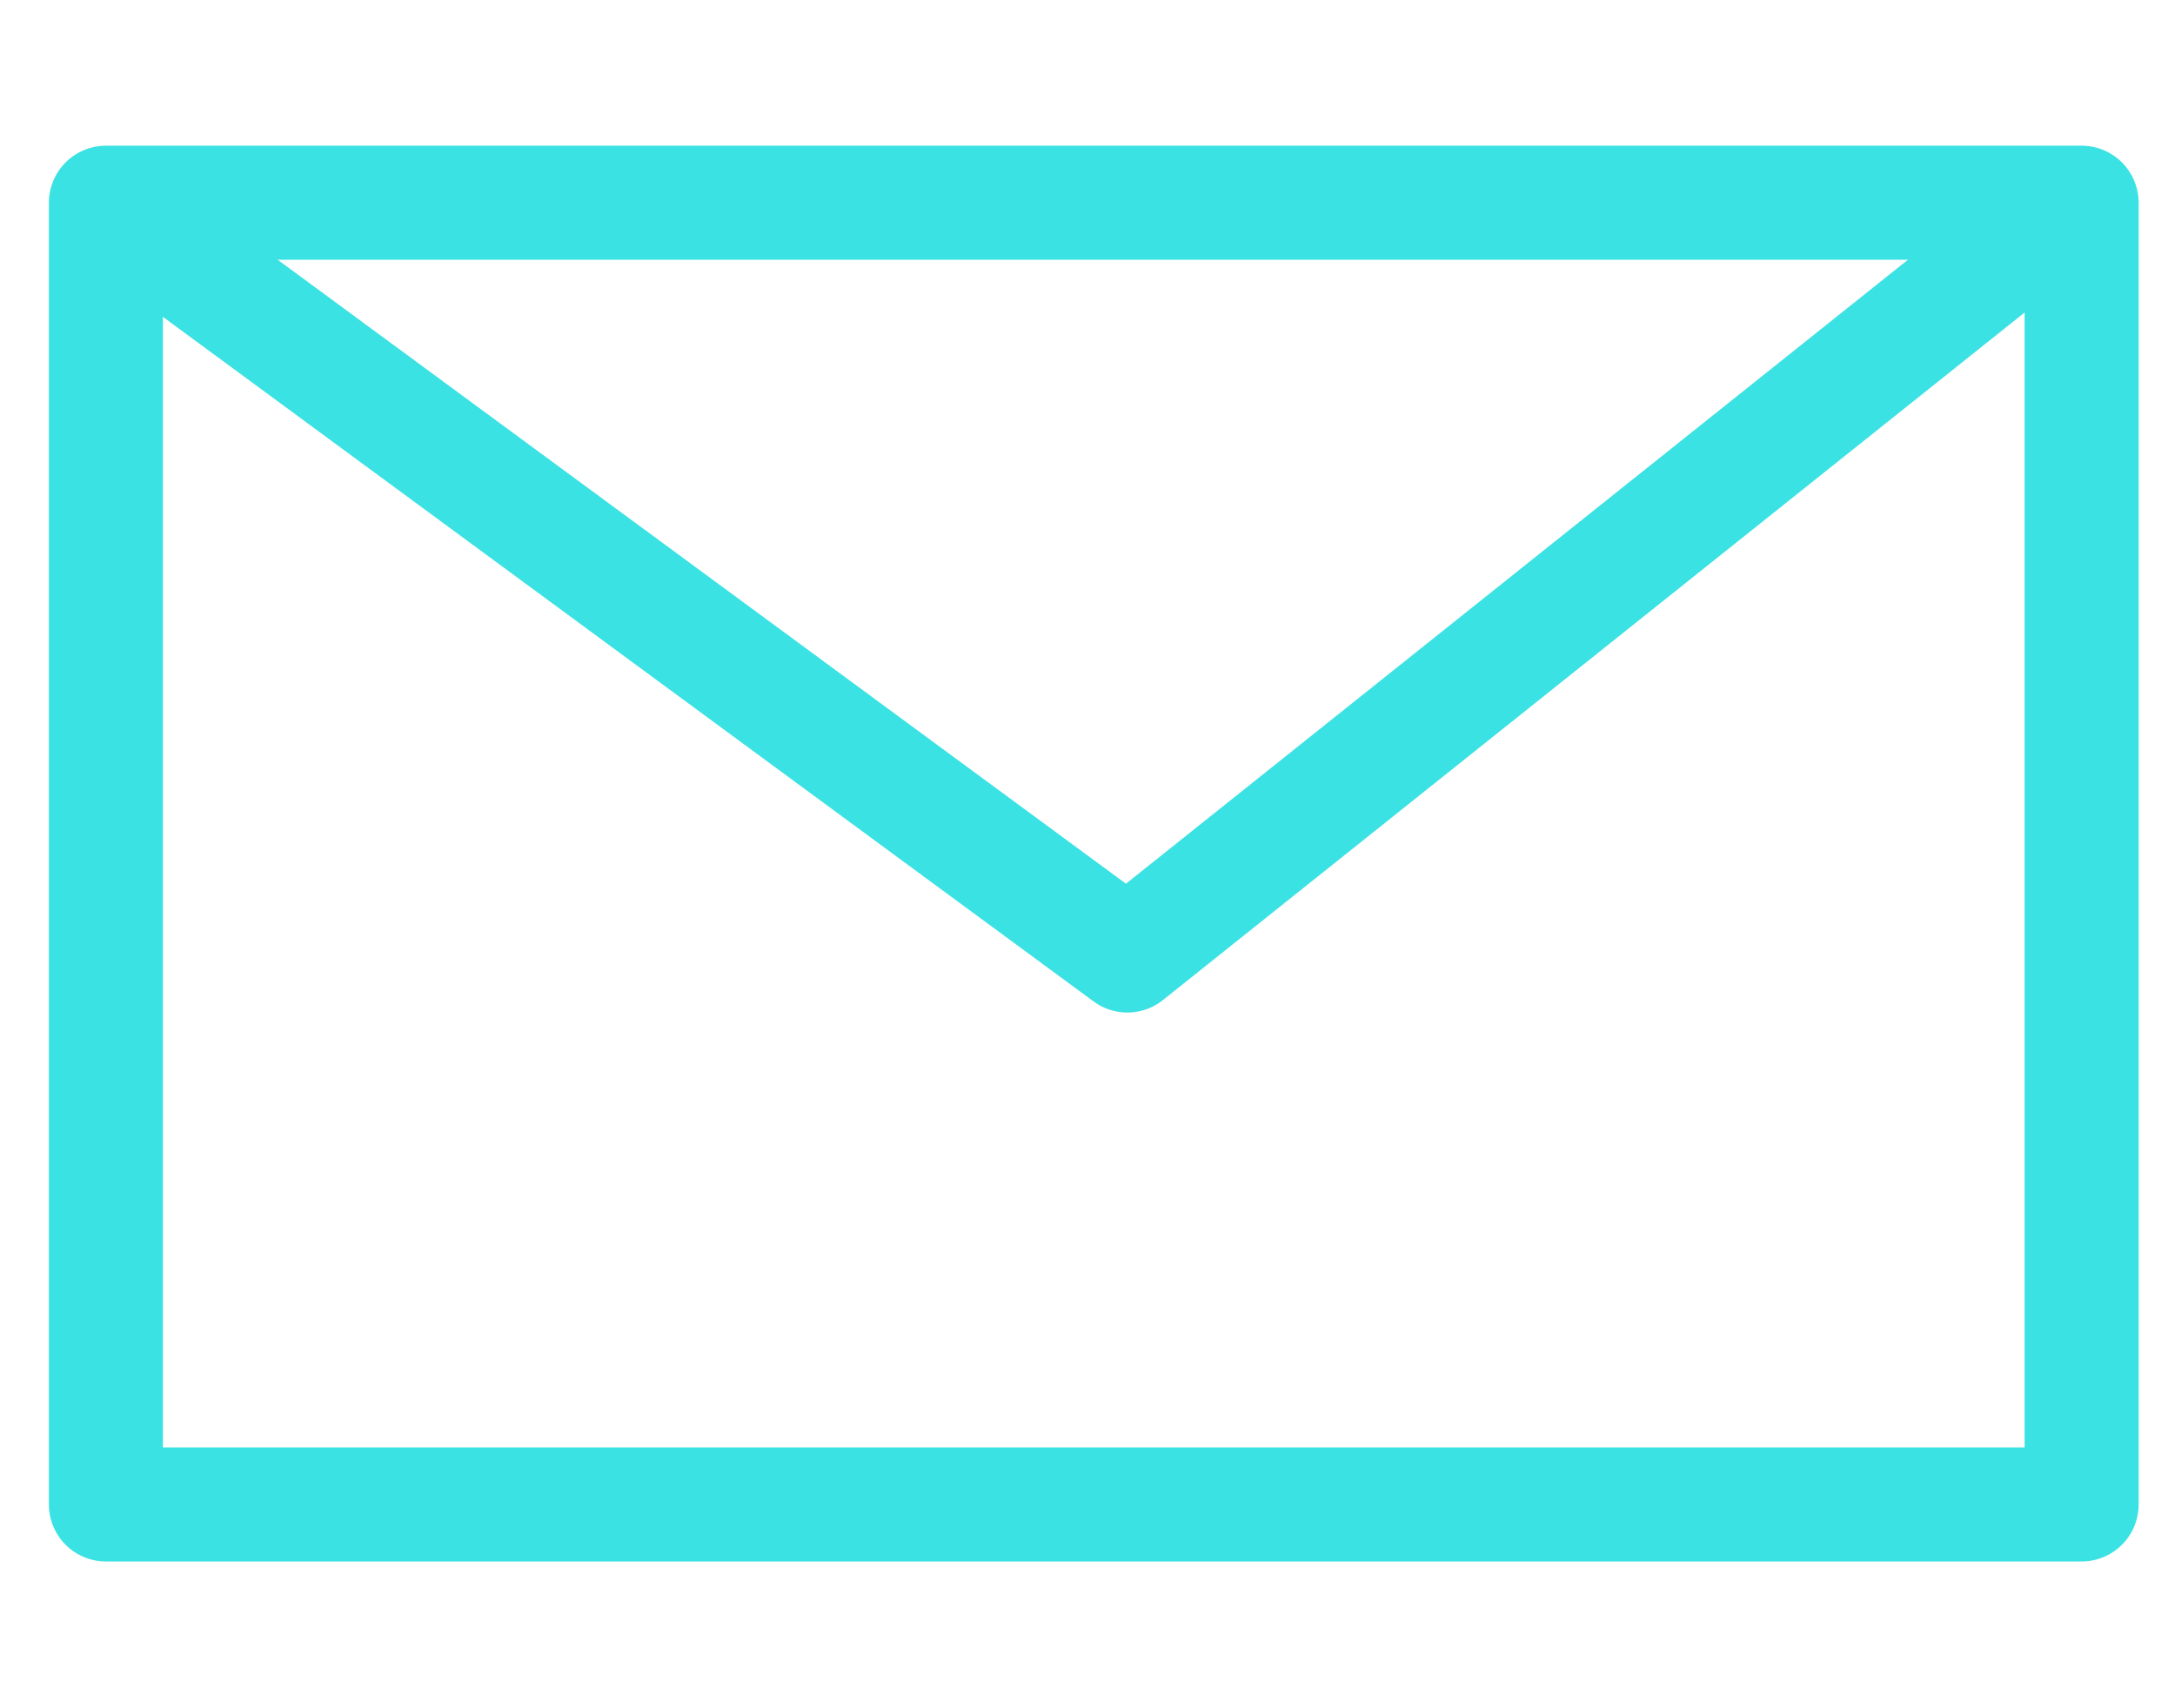
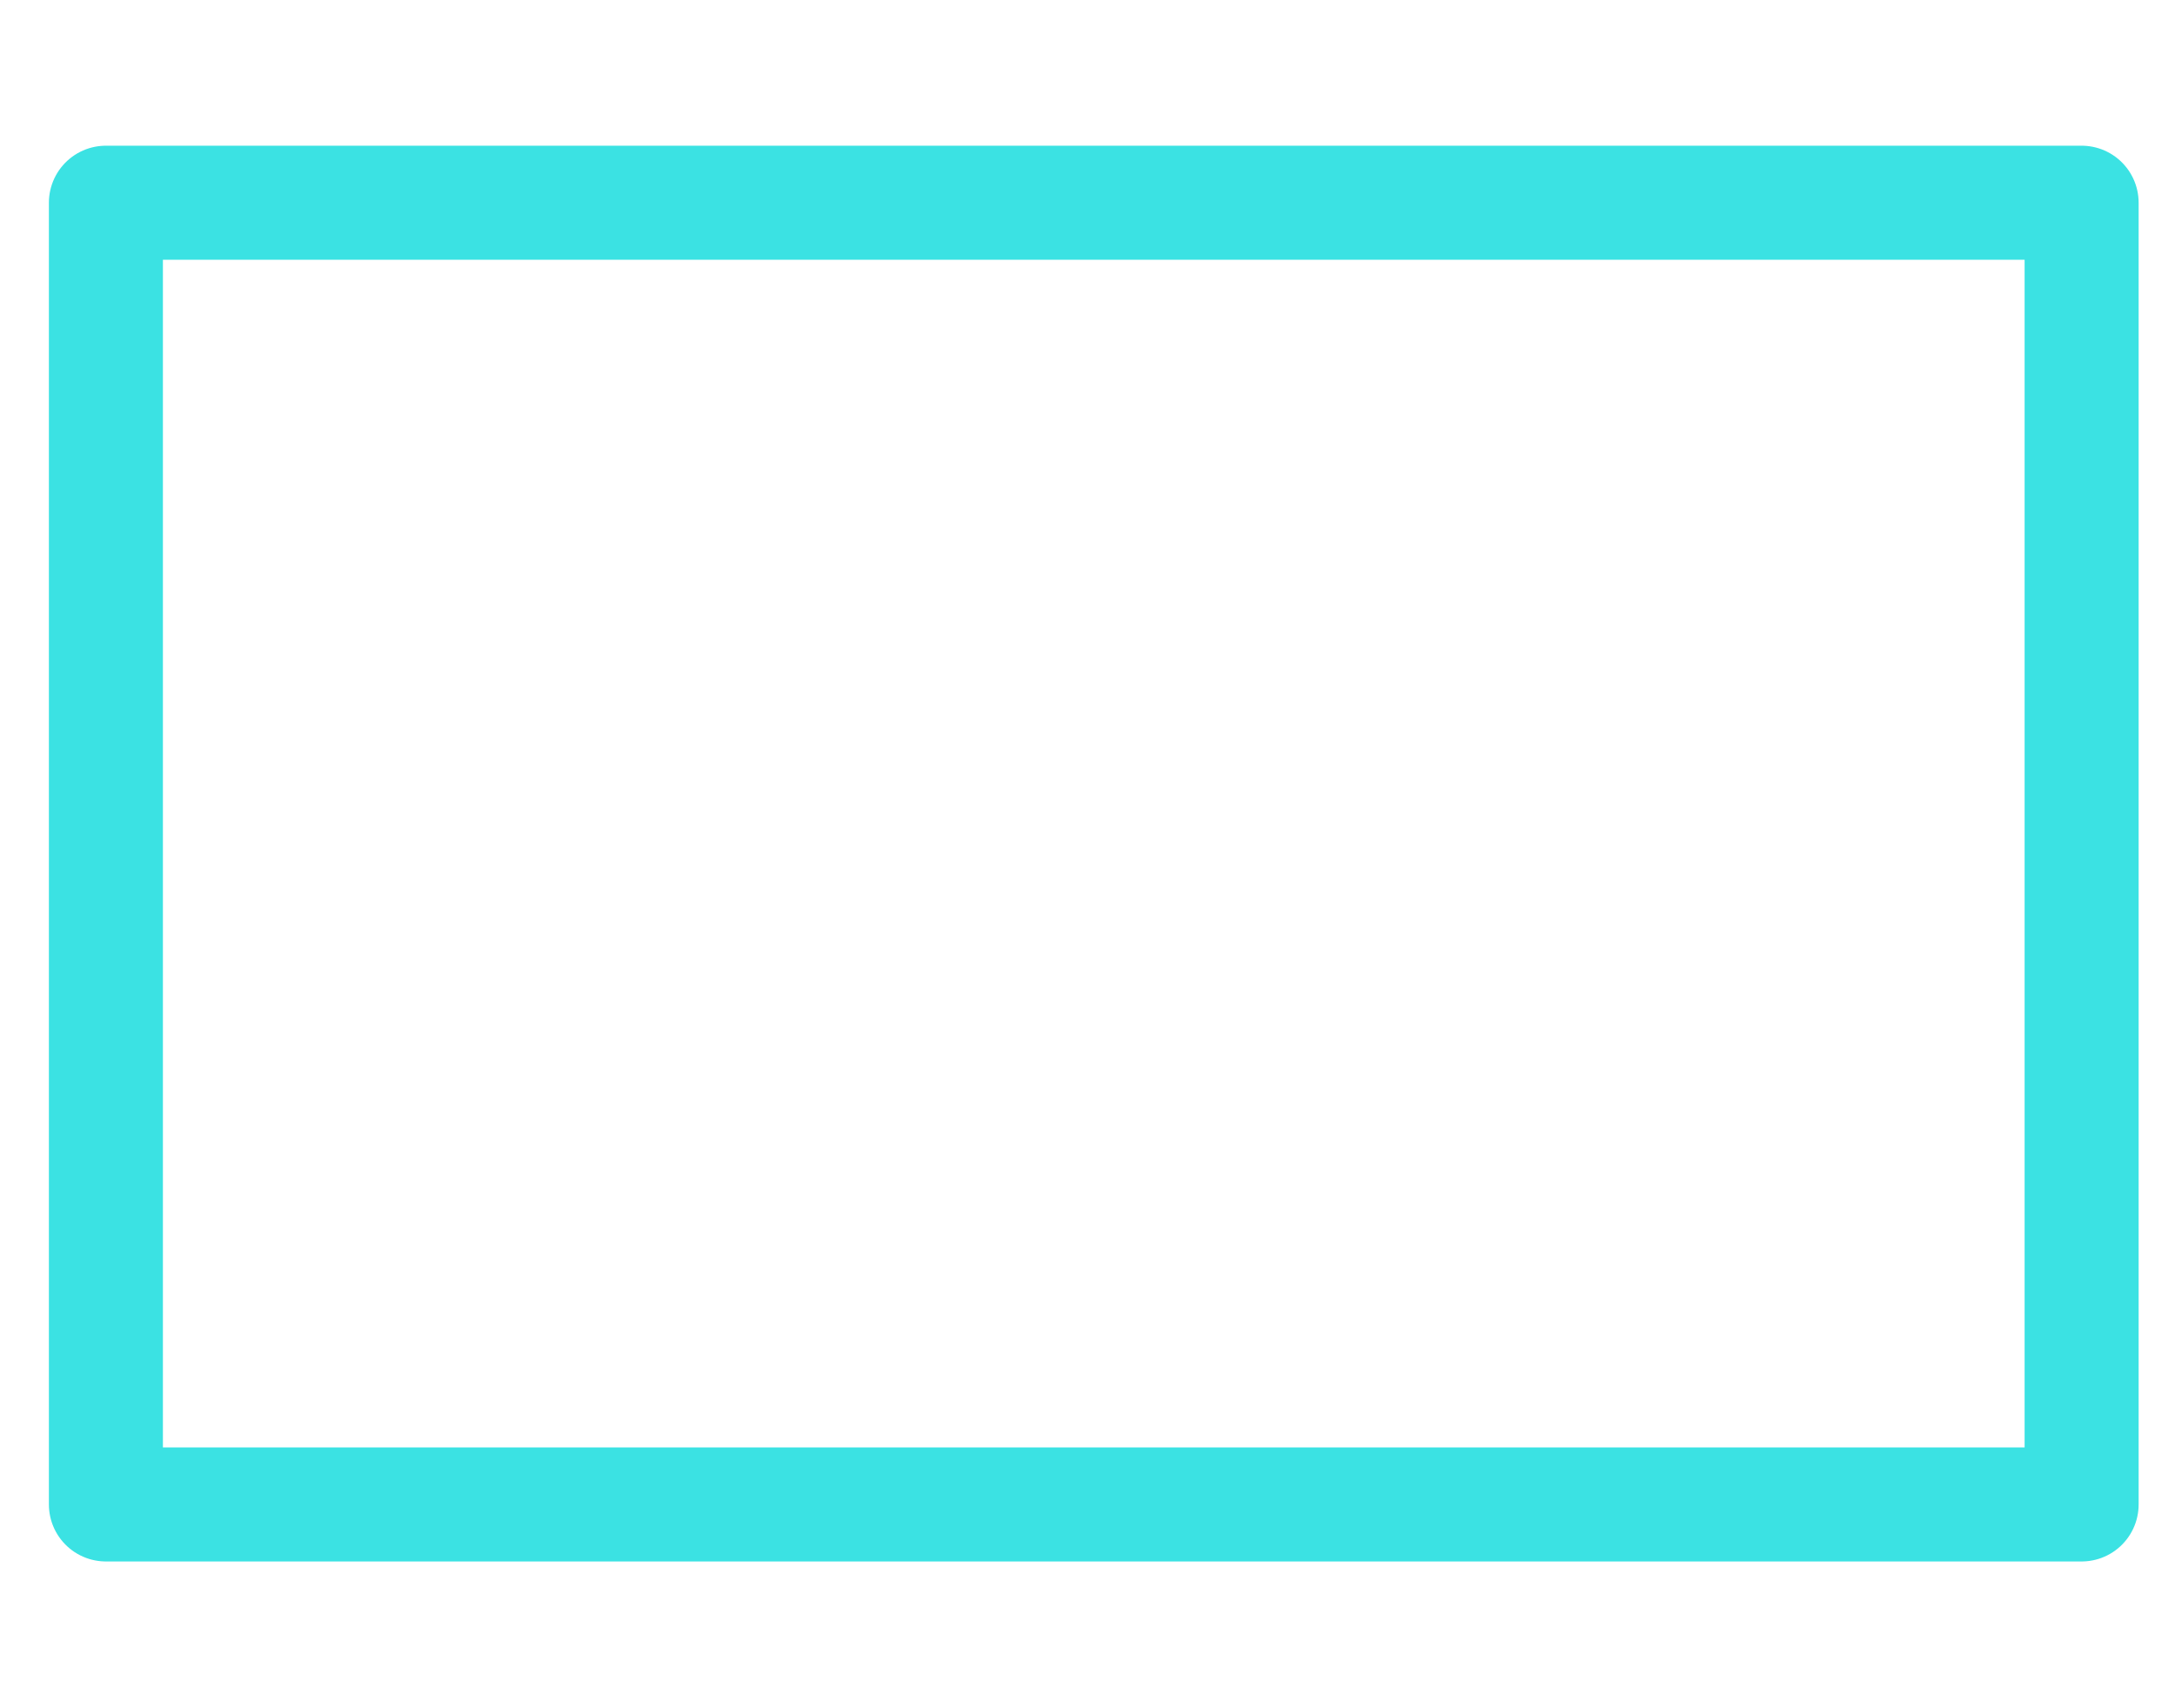
<svg xmlns="http://www.w3.org/2000/svg" version="1.1" id="Layer_1" x="0px" y="0px" viewBox="0 0 191 150" style="enable-background:new 0 0 191 150;" xml:space="preserve">
  <style type="text/css">
	.st0{fill:none;stroke:#3BE2E3;stroke-width:10.012;stroke-linecap:round;stroke-linejoin:round;stroke-miterlimit:10;}
</style>
  <g>
    <rect x="9.3" y="17.8" class="st0" width="173.5" height="114.3" />
-     <polyline class="st0" points="9.4,18 99,83.9 181.6,18  " />
  </g>
</svg>